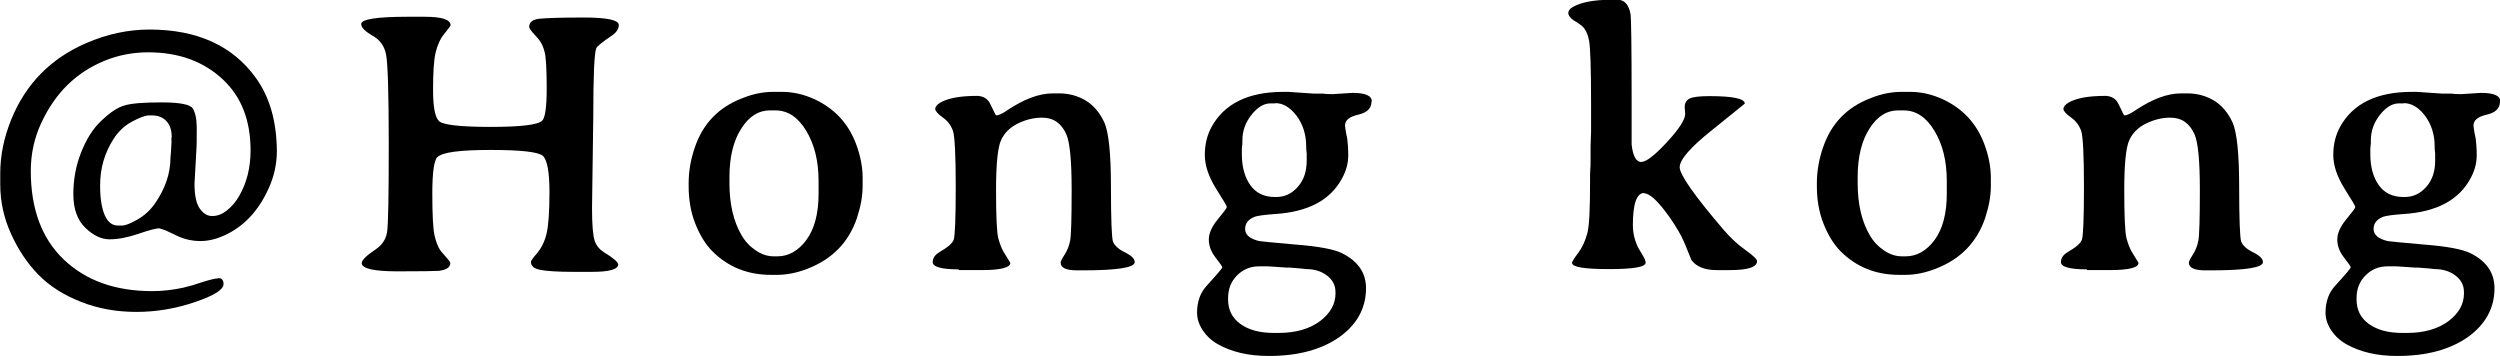
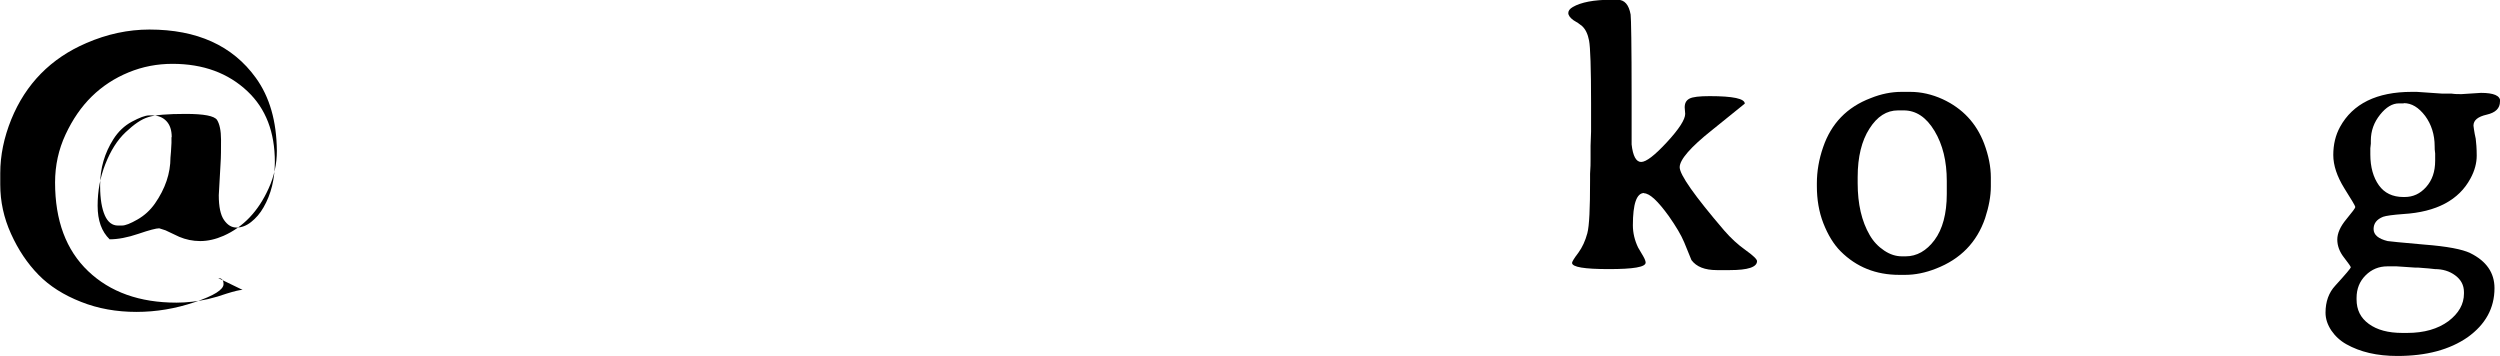
<svg xmlns="http://www.w3.org/2000/svg" id="_イヤー_2" viewBox="0 0 99.87 14.22">
  <g id="_イヤー_2-2">
    <g>
-       <path d="M8.72,11.11c.14,0,.21,.08,.21,.24,0,.22-.38,.46-1.15,.72s-1.54,.39-2.33,.39-1.53-.13-2.21-.4c-.69-.27-1.26-.63-1.7-1.08-.45-.46-.81-1-1.1-1.64-.29-.64-.43-1.29-.43-1.97v-.45c0-.72,.15-1.43,.44-2.15,.58-1.42,1.58-2.44,3-3.05,.83-.36,1.67-.54,2.52-.54,1.9,0,3.32,.64,4.25,1.93,.55,.76,.83,1.73,.84,2.92,0,.52-.11,1.02-.33,1.5-.41,.91-1.01,1.54-1.8,1.89-.32,.14-.63,.21-.93,.21s-.58-.06-.84-.17l-.55-.26-.25-.08c-.12,0-.39,.07-.83,.22-.44,.15-.82,.22-1.15,.22s-.65-.15-.97-.46c-.32-.31-.48-.75-.48-1.34s.1-1.14,.31-1.67c.21-.53,.47-.95,.81-1.27s.63-.52,.9-.6c.27-.09,.77-.13,1.5-.13s1.14,.08,1.25,.24c.1,.16,.16,.42,.16,.79s0,.69-.02,.97l-.07,1.25c0,.46,.07,.79,.21,.99,.14,.2,.3,.3,.5,.3s.39-.07,.58-.22c.19-.15,.36-.34,.5-.59,.3-.52,.45-1.13,.45-1.81,0-1.19-.36-2.13-1.09-2.82-.77-.73-1.77-1.1-3-1.1-.61,0-1.19,.11-1.75,.34-.56,.23-1.05,.55-1.47,.96s-.77,.92-1.05,1.52c-.28,.6-.42,1.24-.42,1.92,0,1.52,.44,2.7,1.32,3.54,.88,.84,2.06,1.26,3.53,1.26,.42,0,.84-.05,1.25-.14l.38-.1,.37-.12c.32-.1,.53-.15,.64-.15Zm-1.86-5.63c0-.28-.07-.49-.21-.64-.14-.15-.33-.23-.58-.23h-.11c-.16,0-.39,.09-.69,.25-.3,.16-.55,.4-.74,.7-.35,.55-.53,1.16-.53,1.83v.06c0,.5,.07,.89,.19,1.16,.12,.27,.3,.4,.52,.4h.16c.14,0,.34-.08,.62-.24,.28-.16,.51-.37,.7-.64,.41-.59,.62-1.2,.62-1.84,.01-.12,.02-.2,.02-.23l.02-.35v-.23Z" />
-       <path d="M24.7,10.55c0,.21-.35,.31-1.05,.31h-.71c-.66,0-1.11-.03-1.36-.08s-.37-.15-.37-.32c0-.04,.08-.16,.25-.35,.16-.19,.29-.44,.37-.76,.08-.32,.12-.88,.12-1.68s-.09-1.28-.26-1.44c-.17-.16-.87-.24-2.09-.24s-1.93,.09-2.13,.29c-.13,.12-.2,.61-.2,1.46s.03,1.41,.09,1.67c.06,.26,.14,.47,.25,.62l.15,.17c.15,.17,.23,.27,.23,.3,0,.18-.15,.28-.46,.32-.14,.01-.68,.02-1.64,.02s-1.44-.11-1.44-.33c0-.12,.19-.3,.56-.55,.25-.17,.4-.39,.45-.67,.05-.28,.07-1.46,.07-3.53s-.04-3.27-.11-3.6-.25-.58-.55-.74c-.29-.17-.44-.32-.44-.46,0-.19,.61-.29,1.83-.29h.71c.68,0,1.03,.11,1.03,.34,0,.02-.08,.13-.25,.34-.17,.21-.28,.46-.35,.76-.07,.3-.1,.79-.1,1.48s.08,1.1,.24,1.25c.16,.15,.85,.23,2.05,.23s1.9-.08,2.07-.25c.12-.12,.18-.55,.18-1.3s-.03-1.23-.08-1.43c-.05-.21-.13-.38-.24-.52l-.15-.17c-.15-.16-.23-.27-.23-.32,0-.19,.13-.3,.4-.33,.27-.03,.87-.05,1.79-.05s1.39,.1,1.39,.3c0,.15-.09,.29-.26,.41-.4,.27-.61,.44-.64,.52-.08,.19-.12,1.11-.12,2.77l-.05,3.62c0,.68,.04,1.12,.11,1.31,.07,.2,.2,.34,.37,.45,.38,.23,.56,.39,.56,.48Z" />
-       <path d="M34.46,7.08v.37c0,.39-.08,.81-.23,1.27-.33,.96-.98,1.63-1.96,2.01-.43,.17-.84,.25-1.23,.25h-.24c-.93,0-1.71-.31-2.34-.94-.28-.28-.51-.66-.69-1.12-.18-.46-.26-.96-.26-1.48v-.12c0-.47,.08-.95,.25-1.44,.32-.94,.95-1.6,1.9-1.96,.42-.17,.83-.25,1.22-.25h.37c.43,0,.86,.1,1.28,.29,.8,.37,1.35,.96,1.66,1.77,.18,.48,.27,.93,.27,1.36Zm-5.32-.03v.27c0,.83,.16,1.52,.48,2.07,.15,.26,.34,.46,.58,.62s.47,.23,.71,.23h.15c.44,0,.83-.22,1.15-.65,.32-.43,.49-1.05,.49-1.84v-.52c0-.79-.16-1.45-.49-2-.33-.55-.74-.82-1.23-.82h-.23c-.45,0-.83,.24-1.14,.73-.31,.48-.47,1.13-.47,1.93Z" />
-       <path d="M38.29,10.76c-.69,0-1.03-.1-1.03-.29,0-.16,.09-.29,.27-.4,.33-.19,.52-.35,.57-.5,.05-.15,.08-.85,.08-2.12s-.04-2-.11-2.22c-.08-.22-.21-.4-.41-.54-.2-.14-.3-.26-.3-.34s.07-.17,.2-.25c.31-.18,.8-.27,1.46-.27,.2,0,.36,.07,.47,.21,.04,.05,.09,.15,.17,.32,.07,.16,.12,.25,.14,.25,.09,0,.24-.07,.43-.2,.67-.45,1.28-.68,1.83-.68h.25c.4,0,.75,.1,1.07,.29,.32,.2,.56,.49,.74,.88,.17,.39,.26,1.24,.26,2.55s.03,2.04,.08,2.2c.06,.15,.21,.3,.48,.43,.26,.13,.39,.26,.39,.39,0,.22-.69,.33-2.08,.33h-.22c-.44,0-.66-.1-.66-.31,0-.04,.05-.15,.16-.32,.11-.17,.18-.35,.22-.56s.06-.88,.06-2.03-.07-1.88-.21-2.21c-.2-.45-.52-.67-.97-.67-.33,0-.65,.08-.96,.23-.31,.15-.54,.37-.67,.65-.14,.28-.21,.95-.21,2.01s.03,1.7,.09,1.93c.06,.22,.13,.4,.21,.54l.27,.44c0,.19-.38,.29-1.15,.29h-.9Z" />
-       <path d="M54.79,4.05c0,.28-.18,.45-.53,.53-.35,.08-.53,.22-.53,.44l.02,.15,.03,.18,.04,.19c.02,.16,.04,.39,.04,.68s-.08,.6-.25,.91c-.46,.86-1.36,1.34-2.68,1.42-.42,.03-.7,.07-.81,.11-.25,.1-.38,.26-.38,.49s.19,.39,.56,.48c.05,.01,.54,.06,1.46,.14,.92,.07,1.53,.19,1.84,.34,.65,.32,.97,.79,.97,1.4,0,.8-.36,1.45-1.07,1.96-.72,.5-1.65,.75-2.81,.75-.82,0-1.49-.16-2.04-.47-.25-.14-.45-.33-.6-.55-.15-.23-.23-.46-.23-.71,0-.44,.13-.8,.39-1.08,.42-.46,.62-.7,.62-.73s-.09-.16-.27-.39-.27-.47-.27-.72,.12-.52,.36-.81c.24-.29,.36-.45,.36-.49s-.15-.29-.44-.75c-.29-.47-.44-.91-.44-1.33s.09-.79,.27-1.12c.51-.93,1.47-1.4,2.86-1.4h.21l1.02,.07h.37c.13,.02,.26,.02,.39,.02l.78-.05c.51,0,.77,.11,.77,.34Zm-4.5,6.59c-.34,0-.63,.12-.87,.36-.24,.24-.36,.54-.36,.9v.06c0,.42,.16,.74,.49,.98s.77,.36,1.34,.36h.19c.68,0,1.23-.16,1.65-.47,.41-.31,.62-.68,.62-1.1v-.06c0-.28-.12-.5-.35-.67-.23-.17-.5-.25-.81-.25-.2-.02-.34-.04-.42-.04l-.25-.02h-.12l-.44-.03-.3-.02h-.36Zm.65-6.51h-.19c-.26,0-.51,.15-.75,.45s-.37,.64-.37,1.04v.12l-.02,.18v.25c0,.51,.12,.92,.34,1.23,.22,.31,.55,.47,.98,.47h.05c.34,0,.62-.13,.86-.4s.36-.61,.36-1.05v-.29c-.02-.12-.02-.21-.02-.29,0-.46-.13-.87-.38-1.21-.26-.34-.54-.51-.85-.51Z" />
+       <path d="M8.72,11.11c.14,0,.21,.08,.21,.24,0,.22-.38,.46-1.15,.72s-1.54,.39-2.33,.39-1.53-.13-2.21-.4c-.69-.27-1.26-.63-1.7-1.08-.45-.46-.81-1-1.1-1.64-.29-.64-.43-1.29-.43-1.97v-.45c0-.72,.15-1.43,.44-2.15,.58-1.42,1.58-2.44,3-3.05,.83-.36,1.67-.54,2.52-.54,1.9,0,3.32,.64,4.25,1.93,.55,.76,.83,1.73,.84,2.92,0,.52-.11,1.02-.33,1.5-.41,.91-1.01,1.54-1.8,1.89-.32,.14-.63,.21-.93,.21s-.58-.06-.84-.17l-.55-.26-.25-.08c-.12,0-.39,.07-.83,.22-.44,.15-.82,.22-1.15,.22c-.32-.31-.48-.75-.48-1.34s.1-1.14,.31-1.67c.21-.53,.47-.95,.81-1.27s.63-.52,.9-.6c.27-.09,.77-.13,1.5-.13s1.14,.08,1.25,.24c.1,.16,.16,.42,.16,.79s0,.69-.02,.97l-.07,1.25c0,.46,.07,.79,.21,.99,.14,.2,.3,.3,.5,.3s.39-.07,.58-.22c.19-.15,.36-.34,.5-.59,.3-.52,.45-1.13,.45-1.81,0-1.19-.36-2.13-1.09-2.82-.77-.73-1.77-1.1-3-1.1-.61,0-1.19,.11-1.75,.34-.56,.23-1.05,.55-1.47,.96s-.77,.92-1.05,1.52c-.28,.6-.42,1.24-.42,1.92,0,1.52,.44,2.7,1.32,3.54,.88,.84,2.06,1.26,3.53,1.26,.42,0,.84-.05,1.25-.14l.38-.1,.37-.12c.32-.1,.53-.15,.64-.15Zm-1.86-5.63c0-.28-.07-.49-.21-.64-.14-.15-.33-.23-.58-.23h-.11c-.16,0-.39,.09-.69,.25-.3,.16-.55,.4-.74,.7-.35,.55-.53,1.16-.53,1.83v.06c0,.5,.07,.89,.19,1.16,.12,.27,.3,.4,.52,.4h.16c.14,0,.34-.08,.62-.24,.28-.16,.51-.37,.7-.64,.41-.59,.62-1.2,.62-1.84,.01-.12,.02-.2,.02-.23l.02-.35v-.23Z" />
      <path d="M65.68,7.71c-.3,0-.45,.43-.45,1.29,0,.3,.07,.6,.21,.89l.2,.34c.07,.12,.1,.21,.1,.26,0,.18-.49,.26-1.47,.26s-1.47-.08-1.47-.25c0-.04,.08-.18,.25-.4,.16-.22,.28-.48,.36-.78,.08-.3,.11-1,.11-2.1v-.28c.02-.25,.02-.43,.02-.56v-.56l.02-.56v-1.14c0-1.41-.03-2.24-.08-2.5-.05-.26-.14-.45-.28-.58l-.16-.12-.18-.11c-.14-.1-.21-.2-.21-.29s.06-.17,.18-.24c.33-.19,.84-.29,1.54-.29h.25c.28,0,.45,.2,.52,.59,.02,.15,.04,1.24,.04,3.28v.84c0,.67,0,1.03,0,1.07,.05,.46,.18,.7,.38,.7s.54-.26,1.03-.79c.49-.53,.73-.91,.73-1.13l-.02-.26c0-.17,.06-.28,.19-.35,.13-.07,.4-.1,.81-.1,.93,0,1.4,.1,1.4,.3,0,0-.43,.35-1.3,1.05-.87,.69-1.3,1.19-1.3,1.49s.59,1.14,1.78,2.53c.26,.3,.54,.56,.85,.78,.31,.22,.46,.37,.46,.44,0,.24-.36,.36-1.08,.36h-.53c-.47,0-.81-.13-1.01-.4l-.29-.71c-.12-.29-.33-.64-.61-1.04-.44-.61-.77-.92-1-.92Z" />
      <path d="M79.53,7.08v.37c0,.39-.08,.81-.23,1.27-.33,.96-.98,1.63-1.96,2.01-.43,.17-.84,.25-1.23,.25h-.24c-.93,0-1.71-.31-2.34-.94-.28-.28-.51-.66-.69-1.12-.18-.46-.26-.96-.26-1.48v-.12c0-.47,.08-.95,.25-1.44,.32-.94,.95-1.6,1.9-1.96,.42-.17,.83-.25,1.22-.25h.37c.43,0,.86,.1,1.28,.29,.8,.37,1.35,.96,1.66,1.77,.18,.48,.27,.93,.27,1.36Zm-5.32-.03v.27c0,.83,.16,1.52,.48,2.07,.15,.26,.34,.46,.58,.62s.47,.23,.71,.23h.15c.44,0,.83-.22,1.15-.65,.32-.43,.49-1.05,.49-1.84v-.52c0-.79-.16-1.45-.49-2-.33-.55-.74-.82-1.23-.82h-.23c-.45,0-.83,.24-1.14,.73-.31,.48-.47,1.13-.47,1.93Z" />
-       <path d="M83.36,10.76c-.69,0-1.03-.1-1.03-.29,0-.16,.09-.29,.27-.4,.33-.19,.52-.35,.57-.5,.05-.15,.08-.85,.08-2.12s-.04-2-.11-2.22c-.08-.22-.21-.4-.41-.54-.2-.14-.3-.26-.3-.34s.07-.17,.2-.25c.31-.18,.8-.27,1.46-.27,.2,0,.36,.07,.47,.21,.04,.05,.09,.15,.17,.32,.07,.16,.12,.25,.14,.25,.09,0,.24-.07,.43-.2,.67-.45,1.28-.68,1.83-.68h.25c.4,0,.75,.1,1.07,.29,.32,.2,.56,.49,.74,.88,.17,.39,.26,1.24,.26,2.55s.03,2.04,.08,2.2c.06,.15,.21,.3,.48,.43,.26,.13,.39,.26,.39,.39,0,.22-.69,.33-2.08,.33h-.22c-.44,0-.66-.1-.66-.31,0-.04,.05-.15,.16-.32,.11-.17,.18-.35,.22-.56s.06-.88,.06-2.03-.07-1.88-.21-2.21c-.2-.45-.52-.67-.97-.67-.33,0-.65,.08-.96,.23-.31,.15-.54,.37-.67,.65-.14,.28-.21,.95-.21,2.01s.03,1.7,.09,1.93c.06,.22,.13,.4,.21,.54l.27,.44c0,.19-.38,.29-1.15,.29h-.9Z" />
      <path d="M99.87,4.05c0,.28-.18,.45-.53,.53-.35,.08-.53,.22-.53,.44l.02,.15,.03,.18,.04,.19c.02,.16,.04,.39,.04,.68s-.08,.6-.25,.91c-.46,.86-1.36,1.34-2.68,1.42-.42,.03-.7,.07-.81,.11-.25,.1-.38,.26-.38,.49s.19,.39,.56,.48c.05,.01,.54,.06,1.46,.14,.92,.07,1.53,.19,1.84,.34,.65,.32,.97,.79,.97,1.4,0,.8-.36,1.45-1.07,1.96-.72,.5-1.65,.75-2.81,.75-.82,0-1.49-.16-2.04-.47-.25-.14-.45-.33-.6-.55-.15-.23-.23-.46-.23-.71,0-.44,.13-.8,.39-1.08,.42-.46,.62-.7,.62-.73s-.09-.16-.27-.39-.27-.47-.27-.72,.12-.52,.36-.81c.24-.29,.36-.45,.36-.49s-.15-.29-.44-.75c-.29-.47-.44-.91-.44-1.33s.09-.79,.27-1.12c.51-.93,1.47-1.4,2.86-1.4h.21l1.02,.07h.37c.13,.02,.26,.02,.39,.02l.78-.05c.51,0,.77,.11,.77,.34Zm-4.5,6.59c-.34,0-.63,.12-.87,.36-.24,.24-.36,.54-.36,.9v.06c0,.42,.16,.74,.49,.98s.77,.36,1.34,.36h.19c.68,0,1.23-.16,1.65-.47,.41-.31,.62-.68,.62-1.1v-.06c0-.28-.12-.5-.35-.67-.23-.17-.5-.25-.81-.25-.2-.02-.34-.04-.42-.04l-.25-.02h-.12l-.44-.03-.3-.02h-.36Zm.65-6.51h-.19c-.26,0-.51,.15-.75,.45s-.37,.64-.37,1.04v.12l-.02,.18v.25c0,.51,.12,.92,.34,1.23,.22,.31,.55,.47,.98,.47h.05c.34,0,.62-.13,.86-.4s.36-.61,.36-1.05v-.29c-.02-.12-.02-.21-.02-.29,0-.46-.13-.87-.38-1.21-.26-.34-.54-.51-.85-.51Z" />
    </g>
  </g>
</svg>